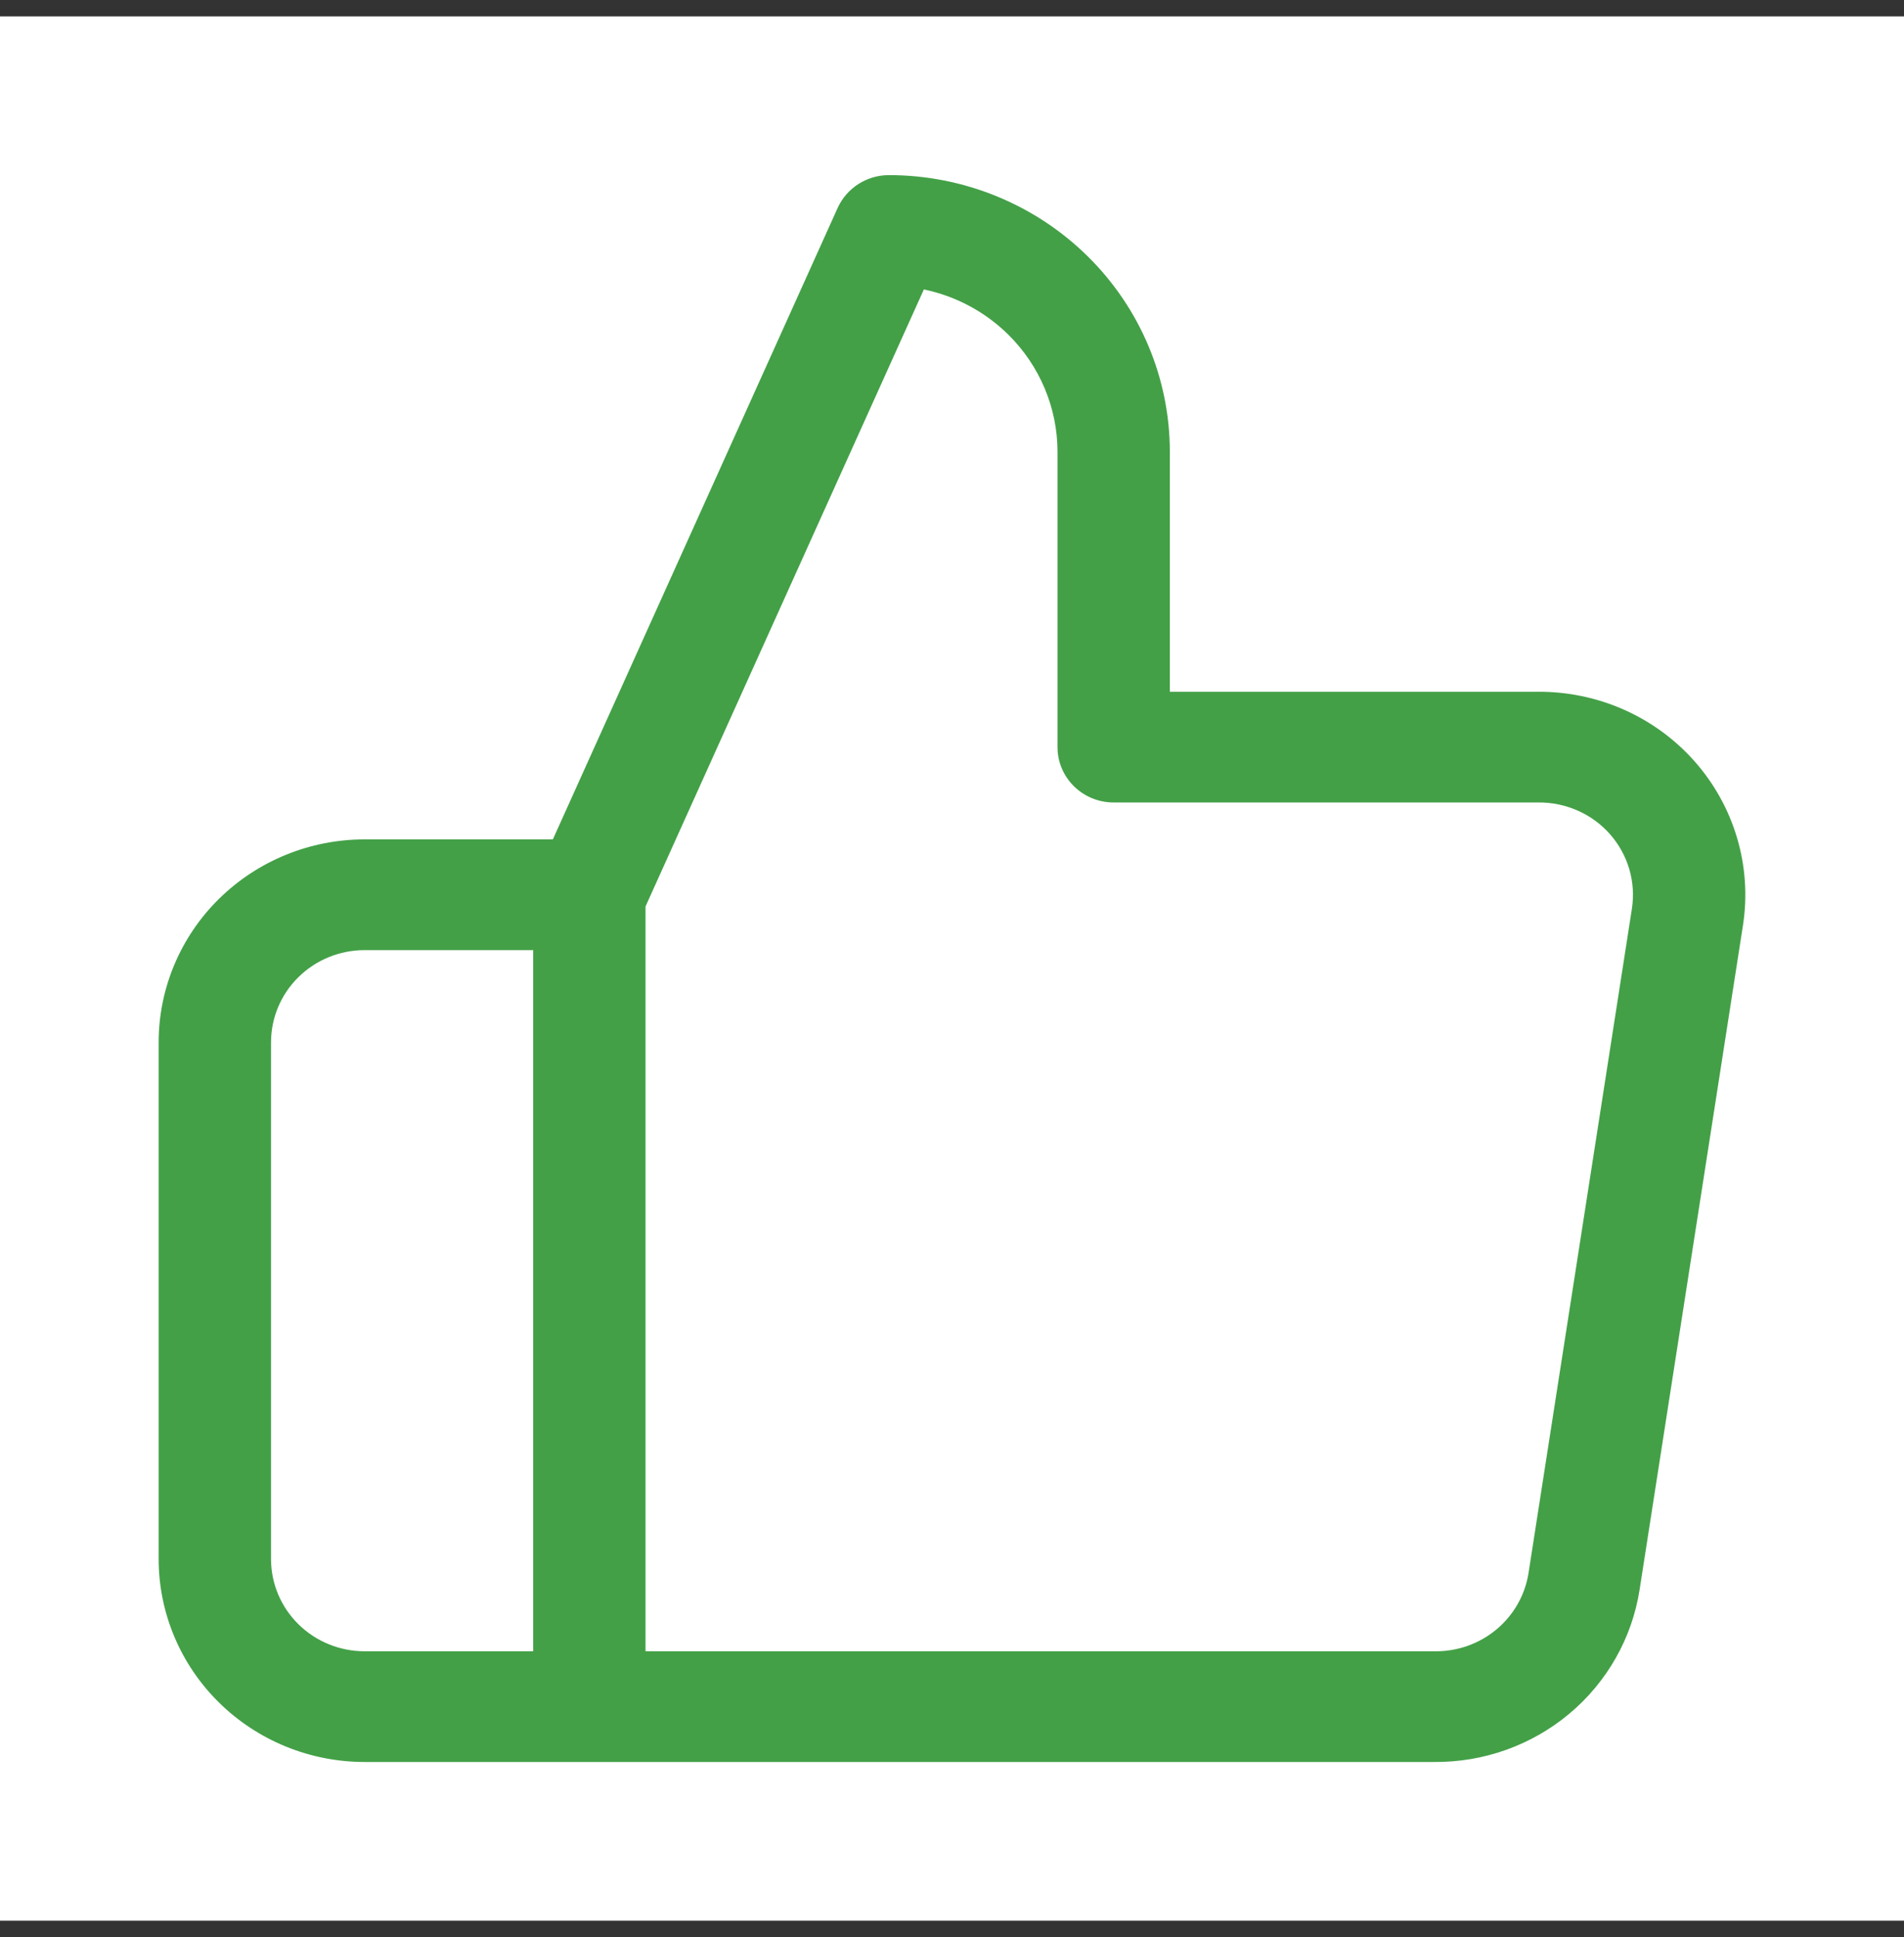
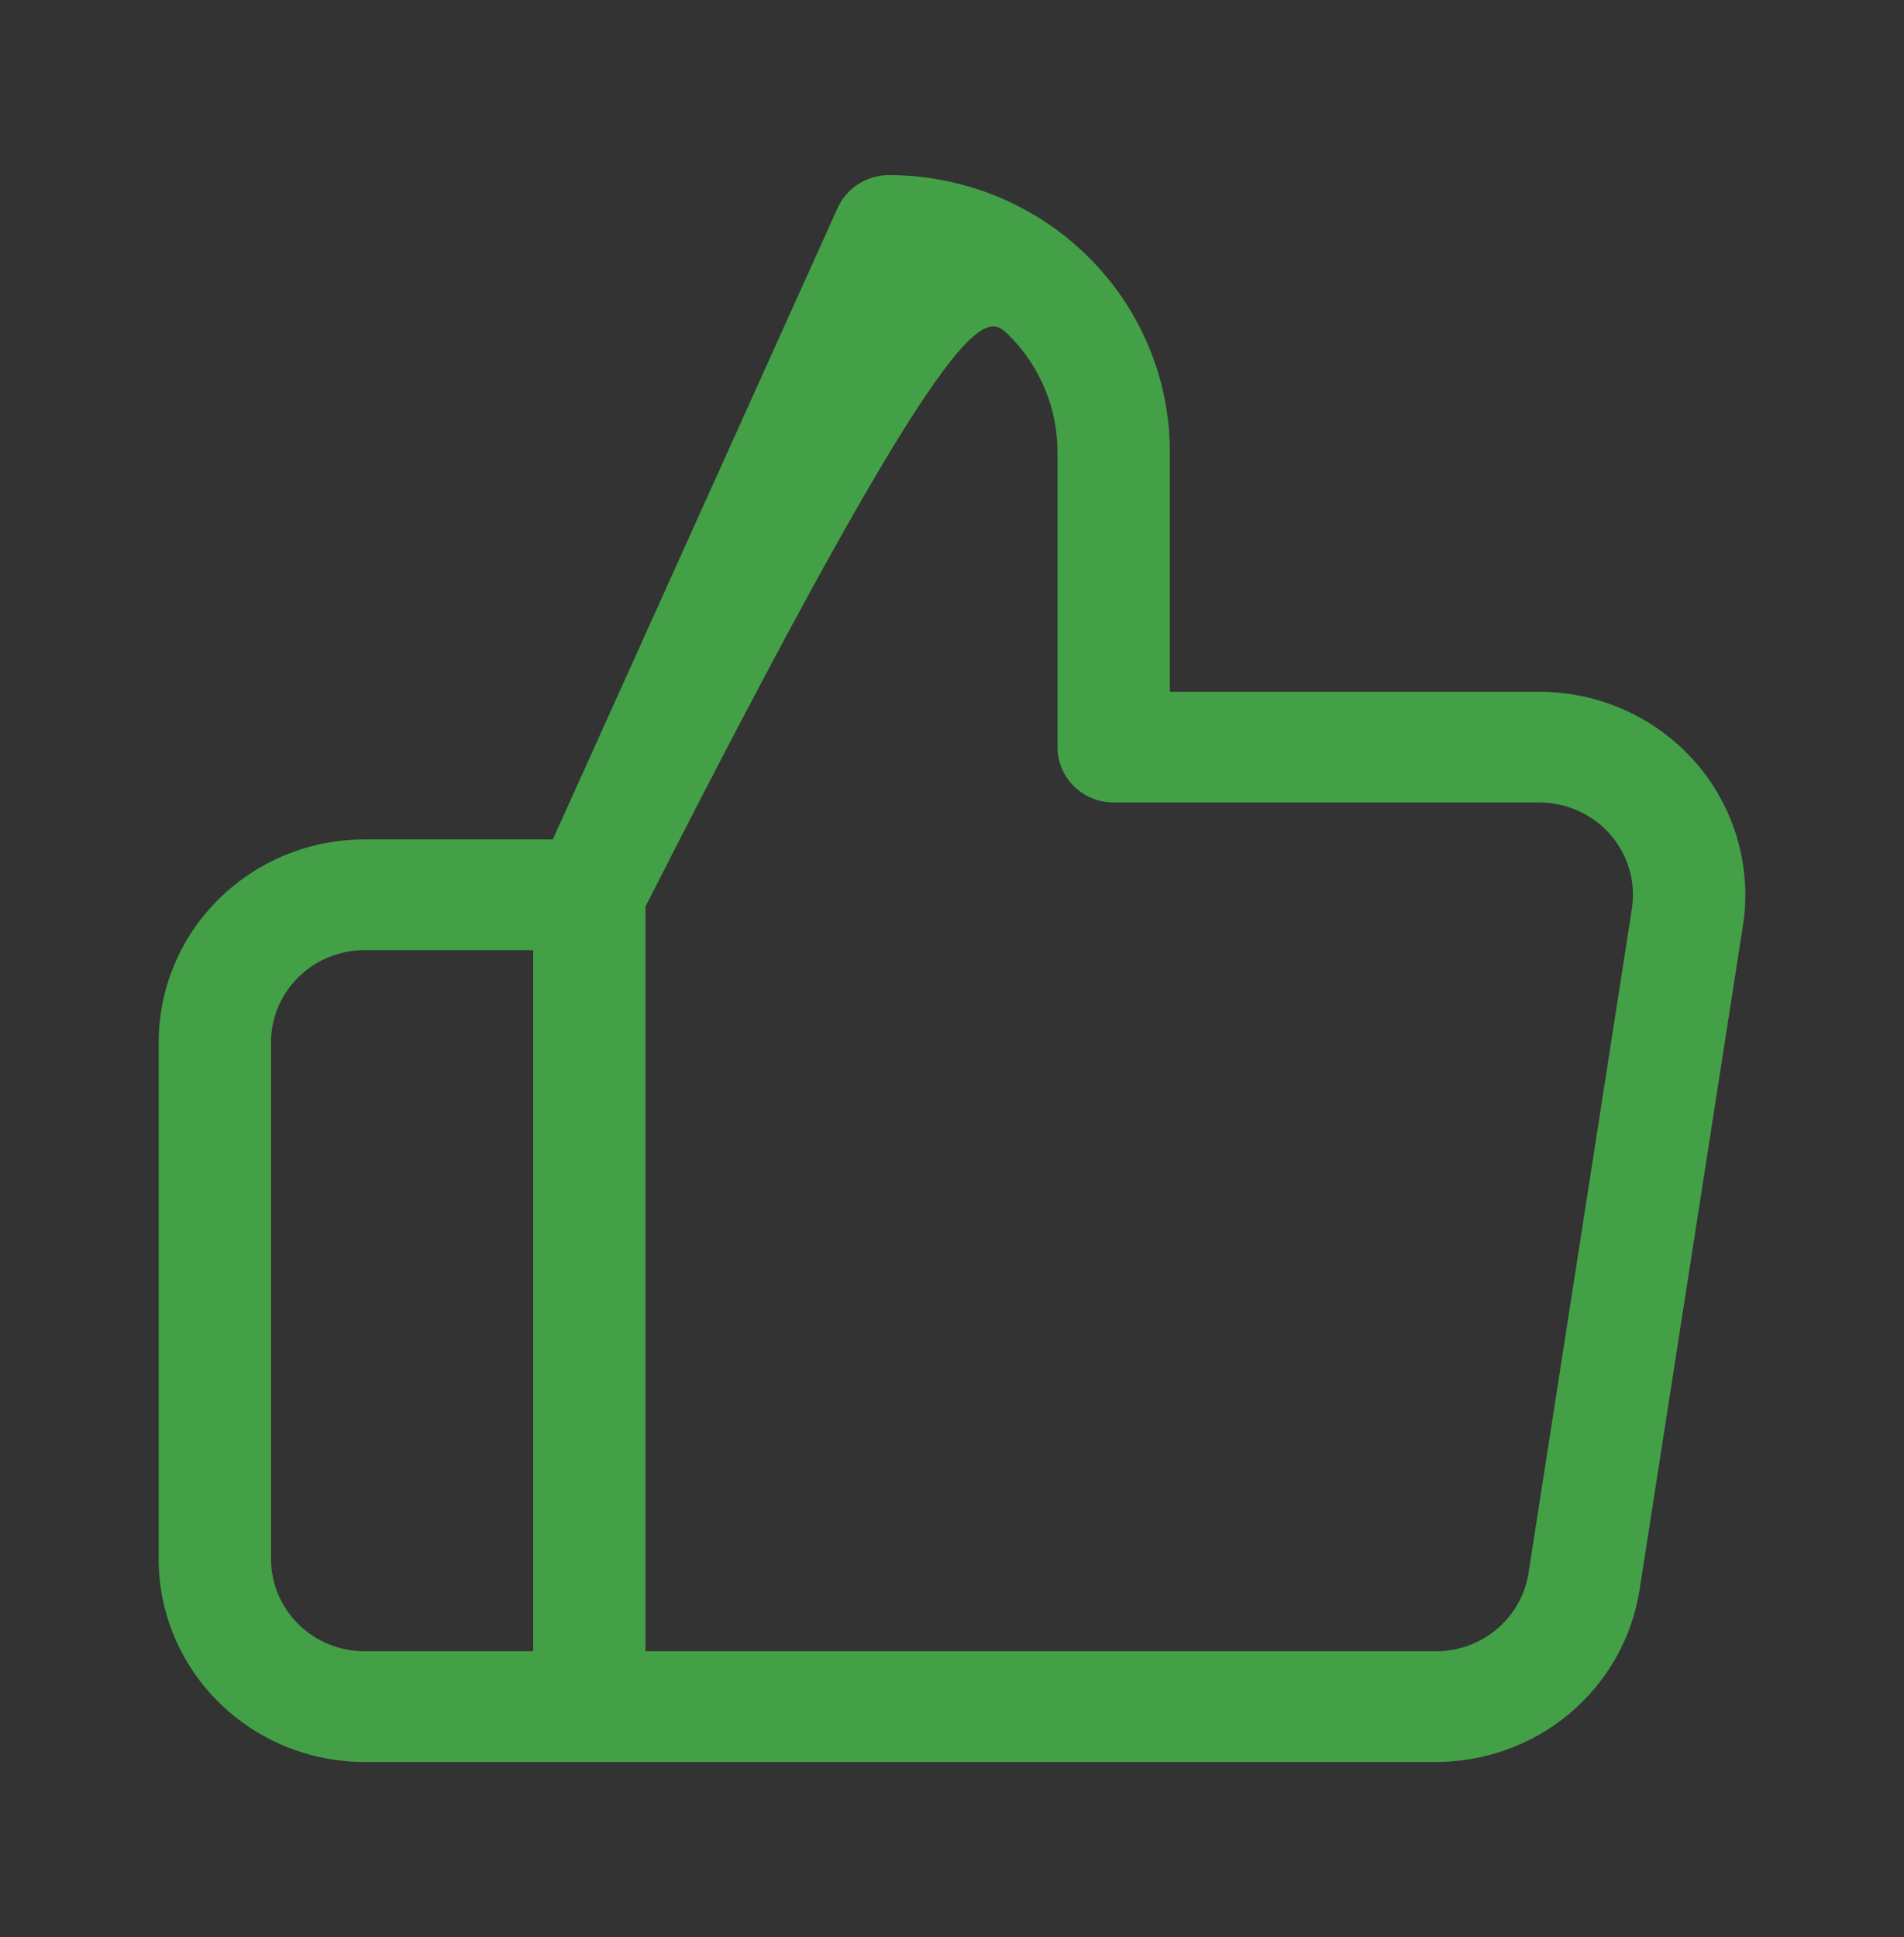
<svg xmlns="http://www.w3.org/2000/svg" width="58" height="59" viewBox="0 0 58 59" fill="none">
  <rect x="0" y="0" width="58" height="59" fill="#333333" stroke="none" />
-   <rect width="58" height="58" transform="translate(0 0.5)" fill="white" />
-   <path fill-rule="evenodd" clip-rule="evenodd" d="M25.516 6.335C25.791 5.726 26.404 5.334 27.08 5.334C29.349 5.334 31.526 6.222 33.13 7.803C34.735 9.384 35.636 11.528 35.636 13.764V21.07H46.831C47.737 21.062 48.634 21.247 49.461 21.612C50.291 21.979 51.03 22.519 51.627 23.196C52.223 23.872 52.664 24.668 52.917 25.529C53.171 26.389 53.232 27.294 53.095 28.18L49.947 48.412C49.719 49.886 48.959 51.23 47.806 52.196C46.656 53.159 45.192 53.681 43.682 53.667H11.108C9.444 53.667 7.848 53.016 6.671 51.856C5.494 50.697 4.833 49.124 4.833 47.485V31.749C4.833 30.109 5.494 28.537 6.671 27.377C7.848 26.218 9.444 25.566 11.108 25.566H16.841L25.516 6.335ZM19.664 27.61L28.143 8.816C29.108 9.017 30.002 9.49 30.71 10.188C31.673 11.136 32.214 12.423 32.214 13.764V22.756C32.214 23.688 32.98 24.442 33.925 24.442H46.84L46.859 24.442C47.273 24.438 47.682 24.522 48.059 24.689C48.437 24.855 48.773 25.101 49.044 25.408C49.315 25.716 49.515 26.078 49.631 26.469C49.746 26.86 49.773 27.271 49.712 27.673L46.563 47.907C46.459 48.577 46.114 49.187 45.59 49.626C45.066 50.065 44.398 50.303 43.71 50.295L19.664 50.295V27.61ZM16.242 50.295V28.939H11.108C10.351 28.939 9.626 29.235 9.091 29.762C8.556 30.288 8.256 31.003 8.256 31.749V47.485C8.256 48.23 8.556 48.945 9.091 49.472C9.626 49.999 10.351 50.295 11.108 50.295H16.242Z" fill="#43A047" />
+   <path fill-rule="evenodd" clip-rule="evenodd" d="M25.516 6.335C25.791 5.726 26.404 5.334 27.08 5.334C29.349 5.334 31.526 6.222 33.13 7.803C34.735 9.384 35.636 11.528 35.636 13.764V21.07H46.831C47.737 21.062 48.634 21.247 49.461 21.612C50.291 21.979 51.03 22.519 51.627 23.196C52.223 23.872 52.664 24.668 52.917 25.529C53.171 26.389 53.232 27.294 53.095 28.18L49.947 48.412C49.719 49.886 48.959 51.23 47.806 52.196C46.656 53.159 45.192 53.681 43.682 53.667H11.108C9.444 53.667 7.848 53.016 6.671 51.856C5.494 50.697 4.833 49.124 4.833 47.485V31.749C4.833 30.109 5.494 28.537 6.671 27.377C7.848 26.218 9.444 25.566 11.108 25.566H16.841L25.516 6.335ZM19.664 27.61C29.108 9.017 30.002 9.49 30.71 10.188C31.673 11.136 32.214 12.423 32.214 13.764V22.756C32.214 23.688 32.98 24.442 33.925 24.442H46.84L46.859 24.442C47.273 24.438 47.682 24.522 48.059 24.689C48.437 24.855 48.773 25.101 49.044 25.408C49.315 25.716 49.515 26.078 49.631 26.469C49.746 26.86 49.773 27.271 49.712 27.673L46.563 47.907C46.459 48.577 46.114 49.187 45.59 49.626C45.066 50.065 44.398 50.303 43.71 50.295L19.664 50.295V27.61ZM16.242 50.295V28.939H11.108C10.351 28.939 9.626 29.235 9.091 29.762C8.556 30.288 8.256 31.003 8.256 31.749V47.485C8.256 48.23 8.556 48.945 9.091 49.472C9.626 49.999 10.351 50.295 11.108 50.295H16.242Z" fill="#43A047" />
</svg>